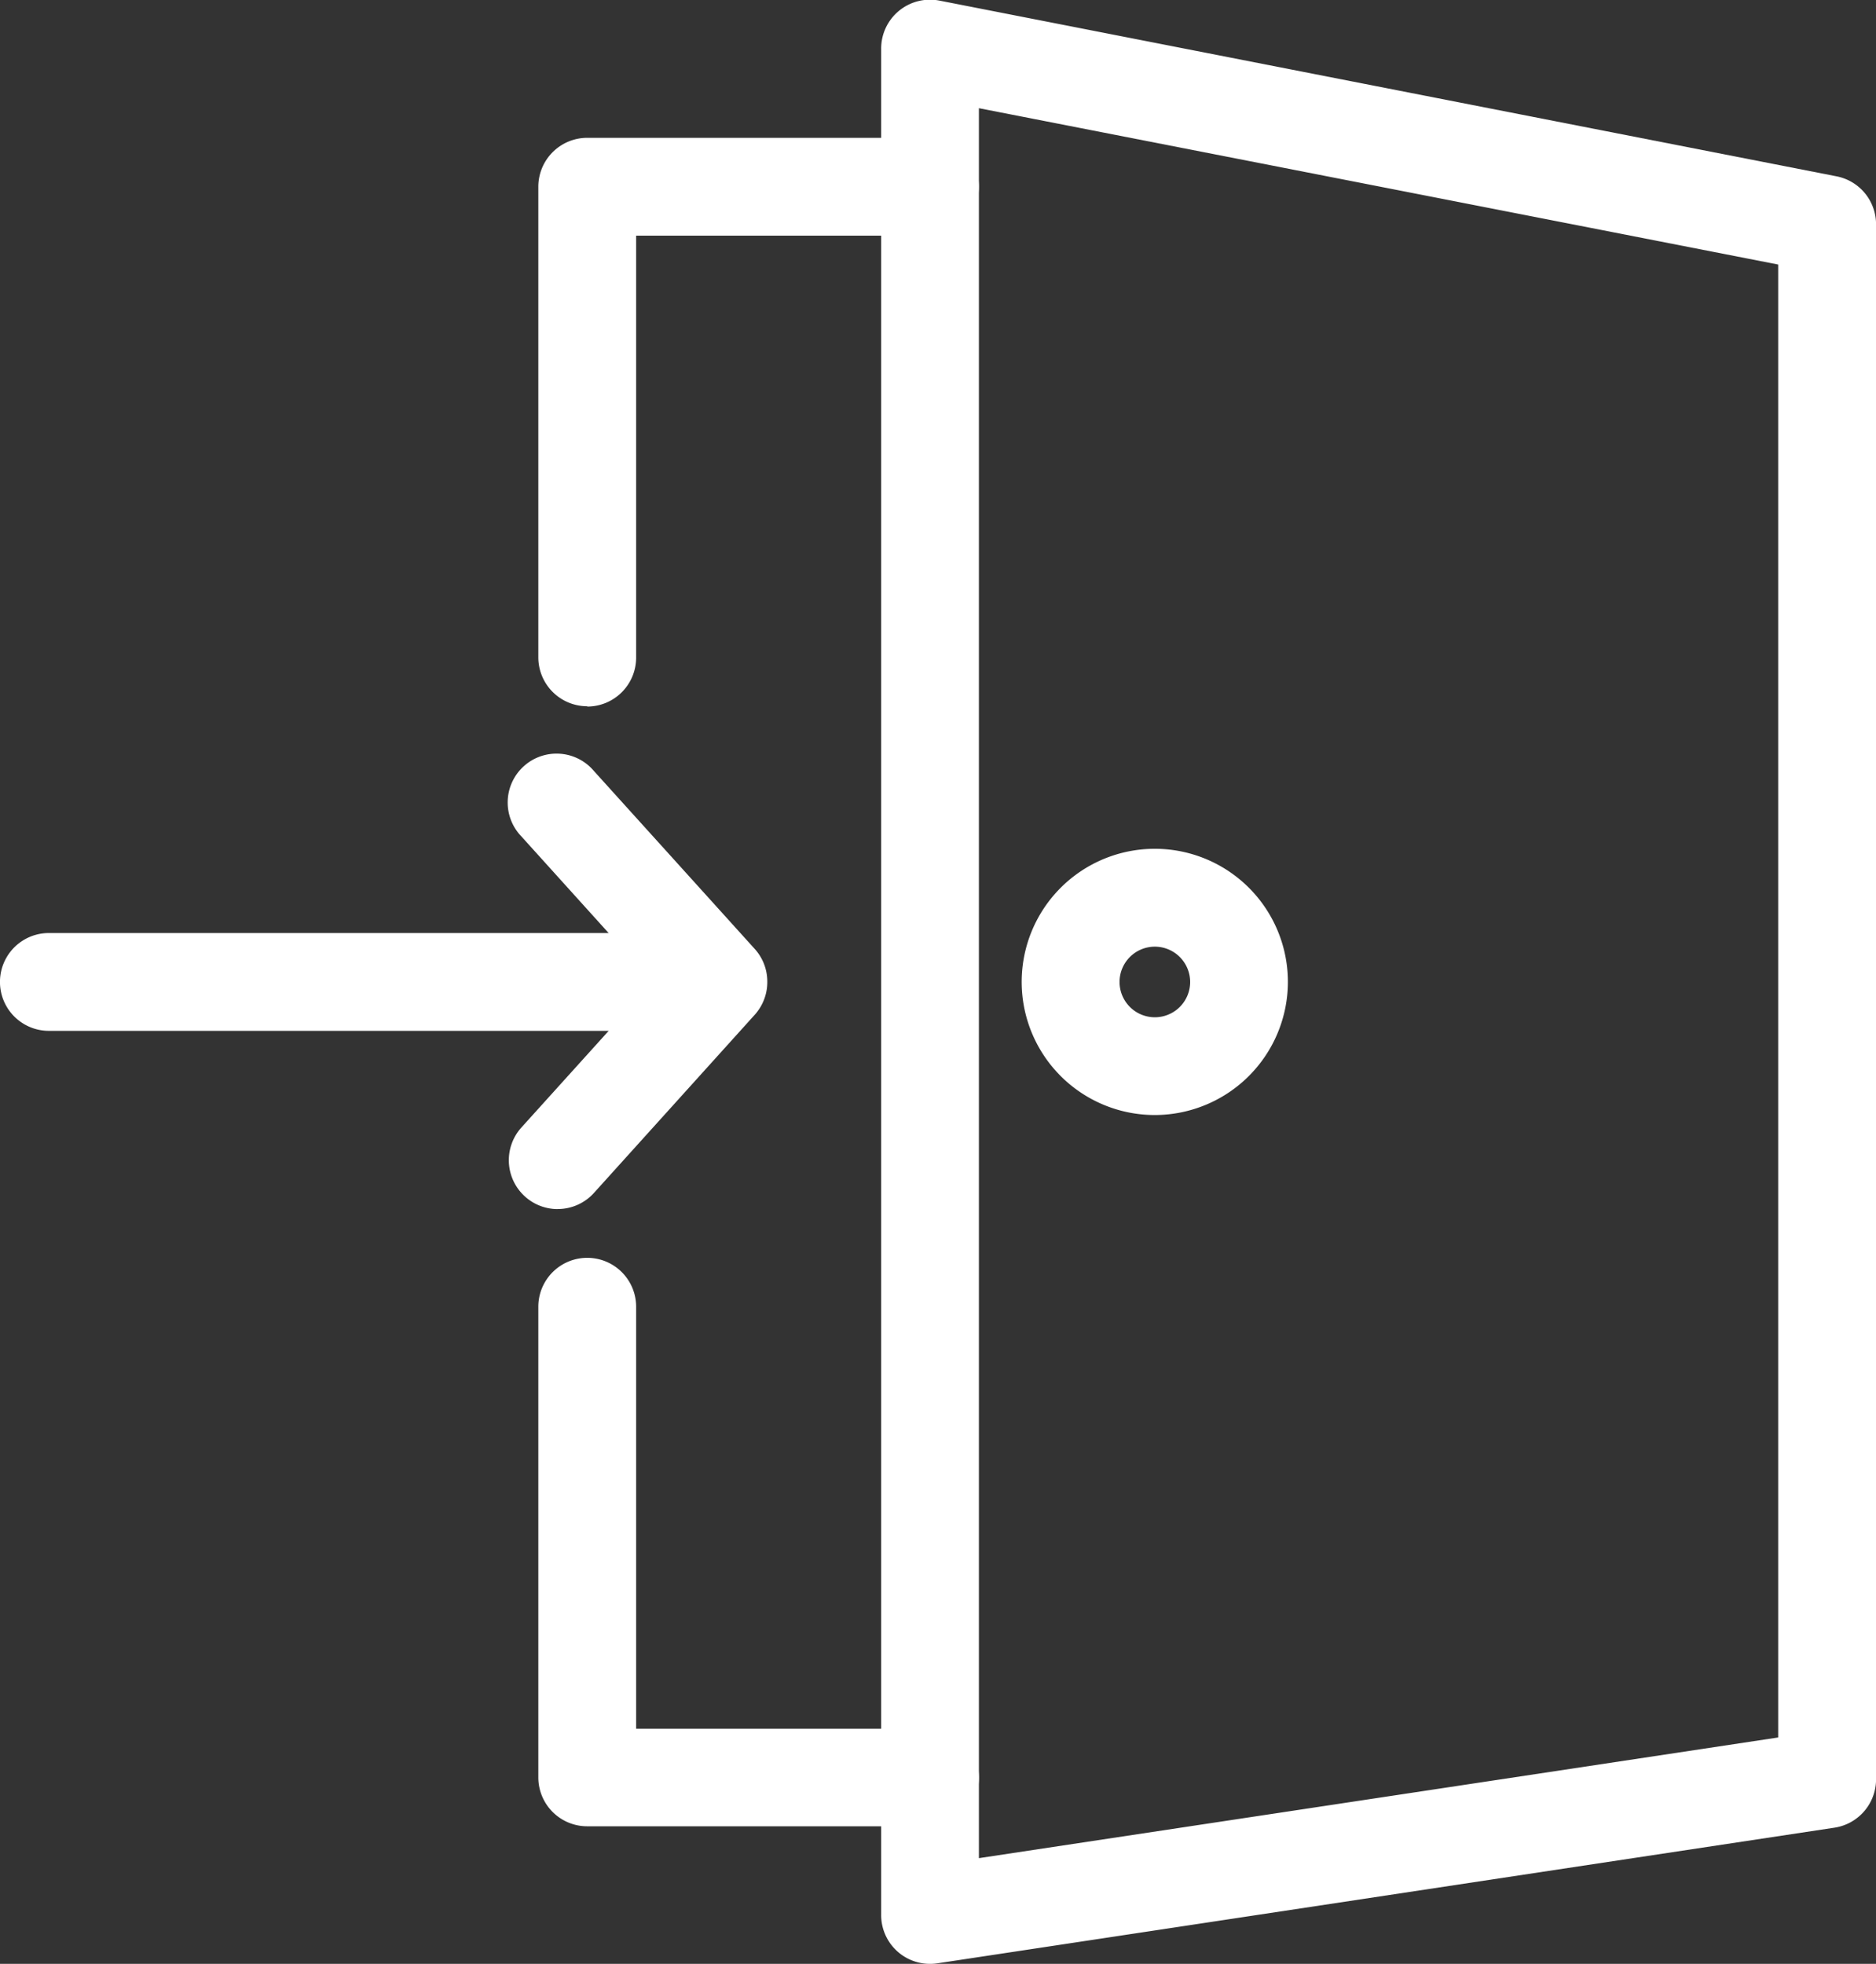
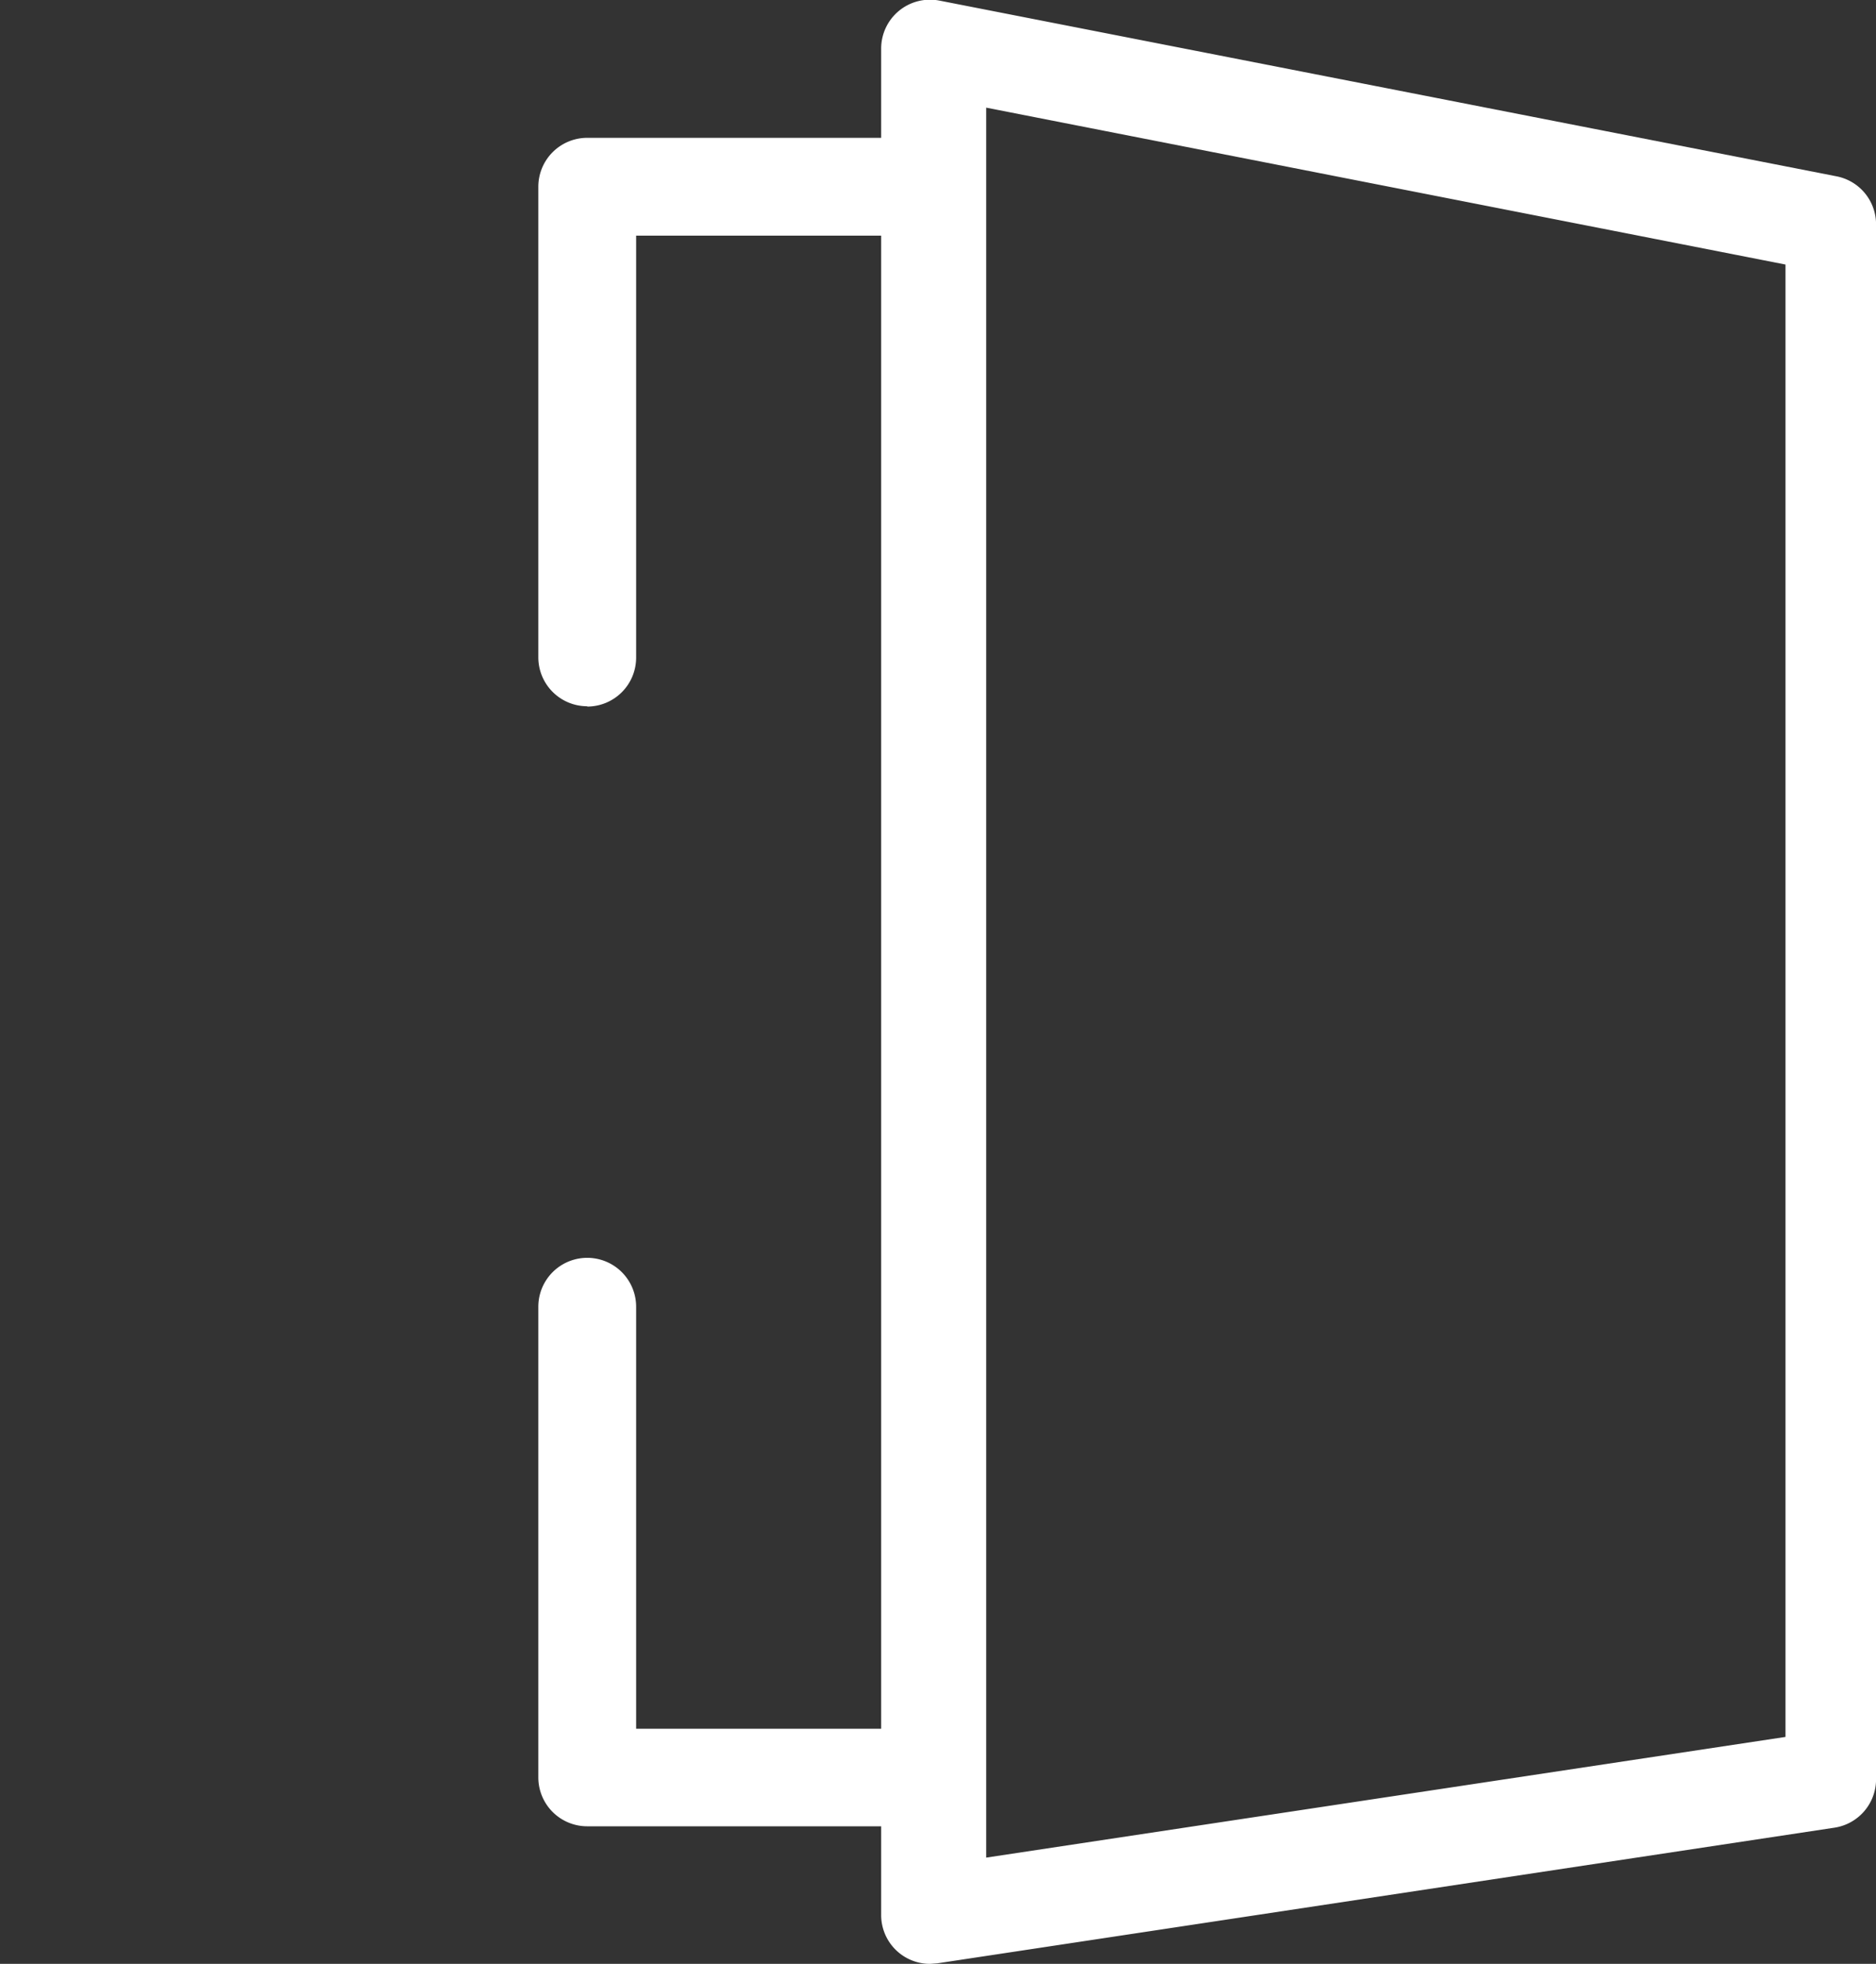
<svg xmlns="http://www.w3.org/2000/svg" id="グループ_74" data-name="グループ 74" width="31.092" height="32.545" viewBox="0 0 31.092 32.545">
  <rect x="0" y="0" width="31.092" height="32.545" fill="#333333" stroke="none" />
  <defs>
    <clipPath id="clip-path">
      <rect id="長方形_35" data-name="長方形 35" width="31.092" height="32.545" fill="#fff" />
    </clipPath>
  </defs>
  <g id="グループ_73" data-name="グループ 73" clip-path="url(#clip-path)">
    <path id="パス_139" data-name="パス 139" d="M22.83,15.049a.811.811,0,0,1-.81-.81v-7.8a.811.811,0,0,1,.81-.81h5.681a.81.81,0,0,1,0,1.621H23.641v6.994a.811.811,0,0,1-.81.81" transform="translate(-13.098 -3.345)" fill="#fff" />
    <path id="パス_140" data-name="パス 140" d="M28.512,60.859H22.83a.81.81,0,0,1-.81-.81v-7.8a.81.81,0,1,1,1.621,0v6.994h4.871a.81.81,0,1,1,0,1.621" transform="translate(-13.098 -30.594)" fill="#fff" />
-     <path id="パス_141" data-name="パス 141" d="M36.852,32.545a.809.809,0,0,1-.81-.81V.81a.81.81,0,0,1,.966-.8L51.876,2.922a.81.81,0,0,1,.655.795V29.488a.811.811,0,0,1-.689.8L36.973,32.536a.808.808,0,0,1-.121.009m.81-30.752v29l13.247-2V4.384ZM51.72,29.488h0Z" transform="translate(-21.438 0)" fill="#fff" />
-     <path id="パス_142" data-name="パス 142" d="M44,39.129a2.206,2.206,0,1,1,2.205-2.206A2.208,2.208,0,0,1,44,39.129m0-2.79a.585.585,0,1,0,.585.585A.586.586,0,0,0,44,36.339" transform="translate(-24.86 -20.651)" fill="#fff" />
-     <path id="パス_143" data-name="パス 143" d="M9.243,38.4a.81.81,0,0,1-.6-1.354l1.445-1.6H.81a.81.81,0,1,1,0-1.621h9.277l-1.445-1.6a.81.81,0,1,1,1.2-1.087l2.669,2.953h0a.806.806,0,0,1,.205.5.838.838,0,0,1-.006.153.807.807,0,0,1-.158.383.657.657,0,0,1-.048.058L9.844,38.132a.809.809,0,0,1-.6.267" transform="translate(0 -18.363)" fill="#fff" />
+     <path id="パス_141" data-name="パス 141" d="M36.852,32.545a.809.809,0,0,1-.81-.81V.81a.81.81,0,0,1,.966-.8L51.876,2.922a.81.81,0,0,1,.655.795V29.488a.811.811,0,0,1-.689.8L36.973,32.536m.81-30.752v29l13.247-2V4.384ZM51.72,29.488h0Z" transform="translate(-21.438 0)" fill="#fff" />
  </g>
</svg>